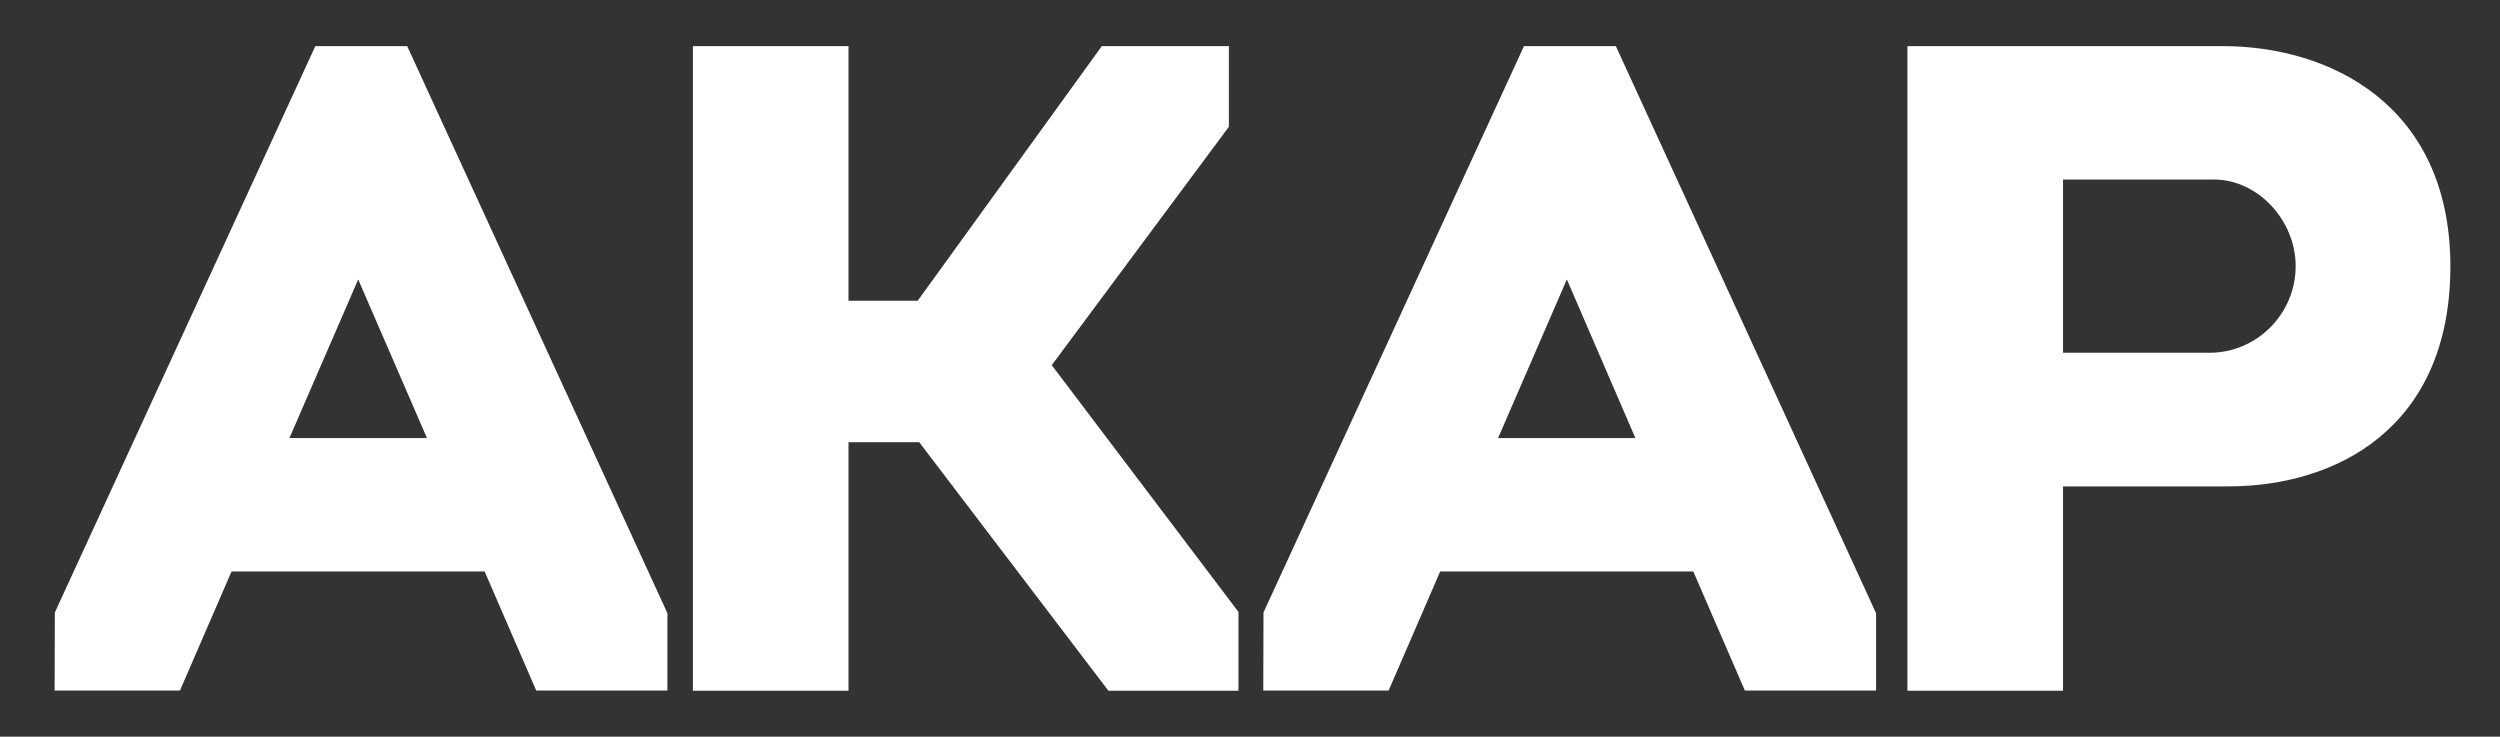
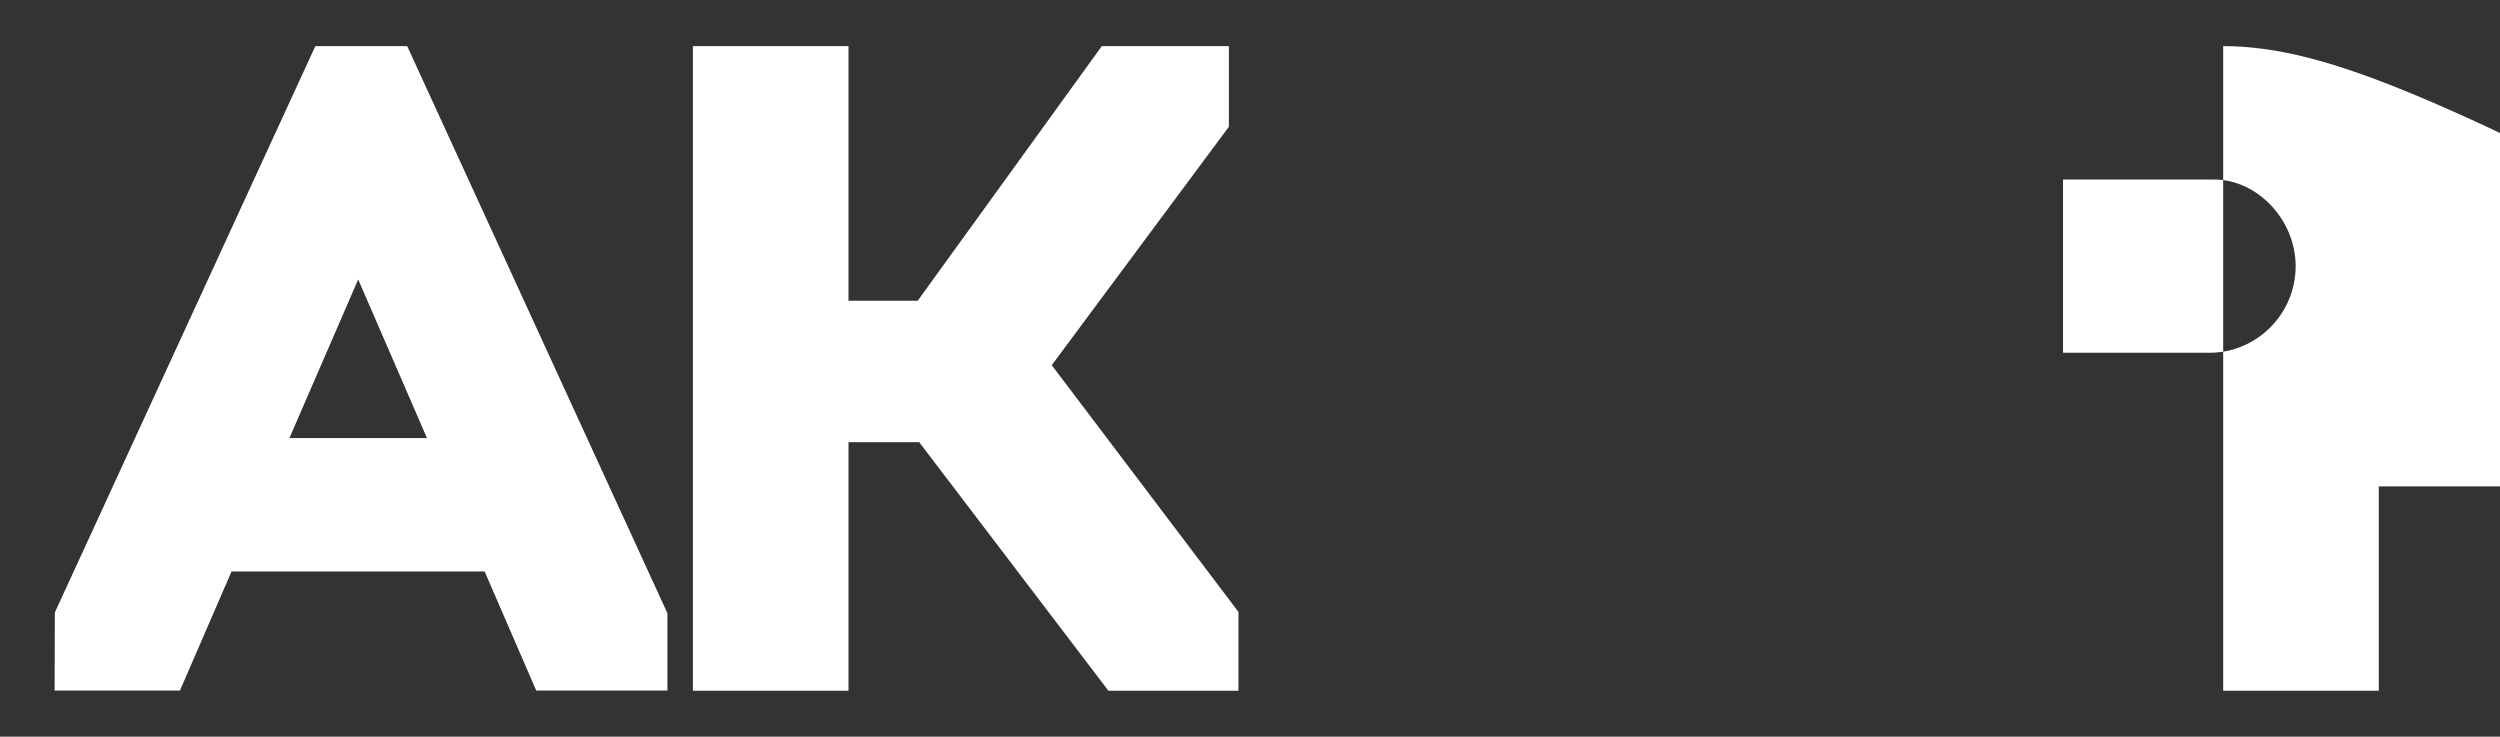
<svg xmlns="http://www.w3.org/2000/svg" version="1.1" id="Layer_1" x="0px" y="0px" viewBox="0 0 114.88 33.85" style="enable-background:new 0 0 114.88 33.85;" xml:space="preserve">
  <rect x="0" y="0" width="114.88" height="33.85" fill="#333333" stroke="none" />
  <style type="text/css"> .st0{fill:#FFFFFF;} .st1{fill-rule:evenodd;clip-rule:evenodd;fill:#FFFFFF;} </style>
-   <path class="st0" d="M74.27,2.16l-0.02-0.04h-4.22L58.09,28.08l-0.03,0.07l-0.01,3.58h5.76l2.37-5.47h11.63l2.37,5.47h6.03v-3.55 L74.27,2.16z M75.15,20.13h-6.31L72,12.84L75.15,20.13z" />
  <polygon class="st0" points="48.33,16.78 56.45,5.85 56.47,5.83 56.47,2.12 50.63,2.12 42.17,13.82 38.99,13.82 38.99,2.12 31.84,2.12 31.84,31.74 38.99,31.74 38.99,20.32 42.24,20.32 50.91,31.71 50.93,31.74 56.91,31.74 56.91,28.12 " />
  <path class="st0" d="M18.73,2.16l-0.02-0.04h-4.22L2.55,28.08l-0.03,0.07l-0.01,3.58h5.76l2.37-5.47h11.63l2.37,5.47h6.03v-3.55 L18.73,2.16z M13.3,20.13l3.16-7.29l3.16,7.29H13.3z" />
-   <path class="st0" d="M102.16,2.12H87.65v29.62h7.15v-9.39h7.6c4.93,0,10.2-2.66,10.2-10.12C112.59,4.76,106.98,2.12,102.16,2.12z M94.8,8.25h6.94c2,0,3.75,1.86,3.75,3.98c0,2.19-1.78,3.98-3.96,3.98H94.8V8.25z" />
+   <path class="st0" d="M102.16,2.12v29.62h7.15v-9.39h7.6c4.93,0,10.2-2.66,10.2-10.12C112.59,4.76,106.98,2.12,102.16,2.12z M94.8,8.25h6.94c2,0,3.75,1.86,3.75,3.98c0,2.19-1.78,3.98-3.96,3.98H94.8V8.25z" />
</svg>